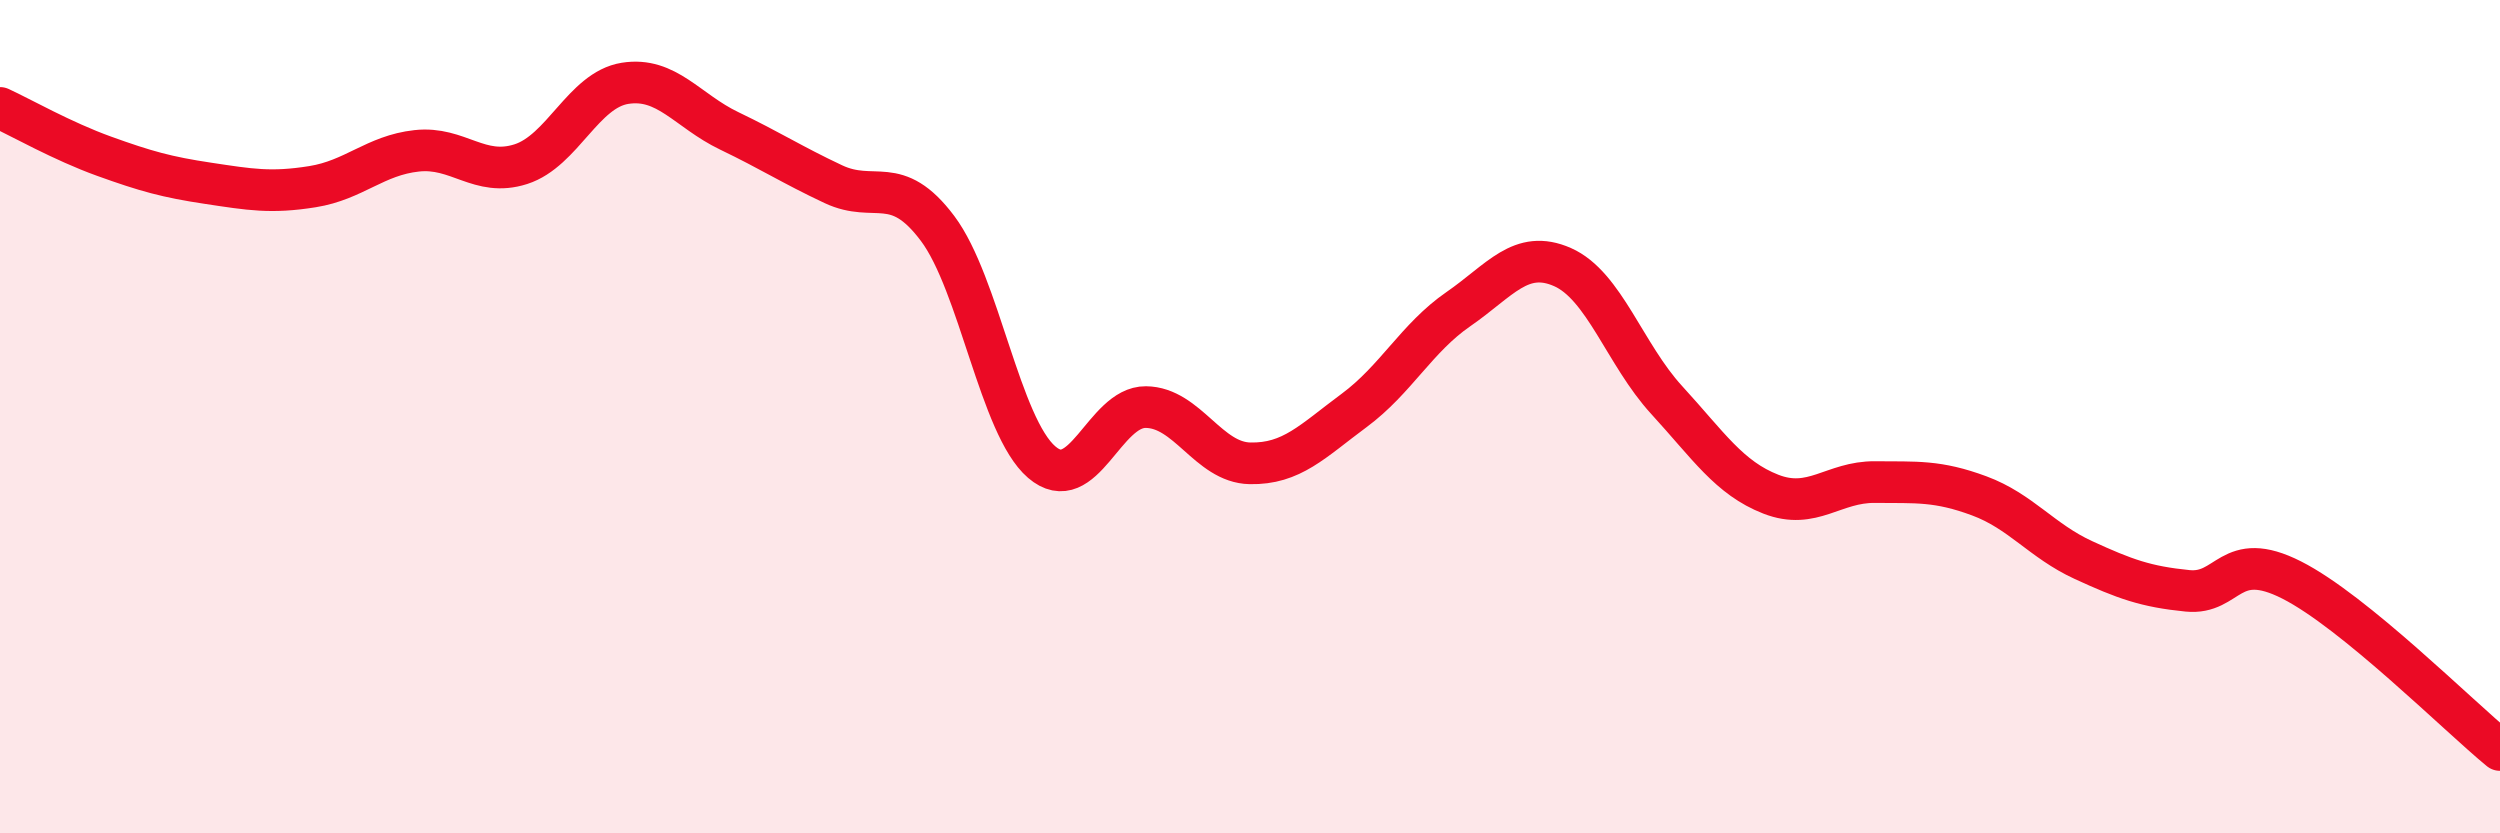
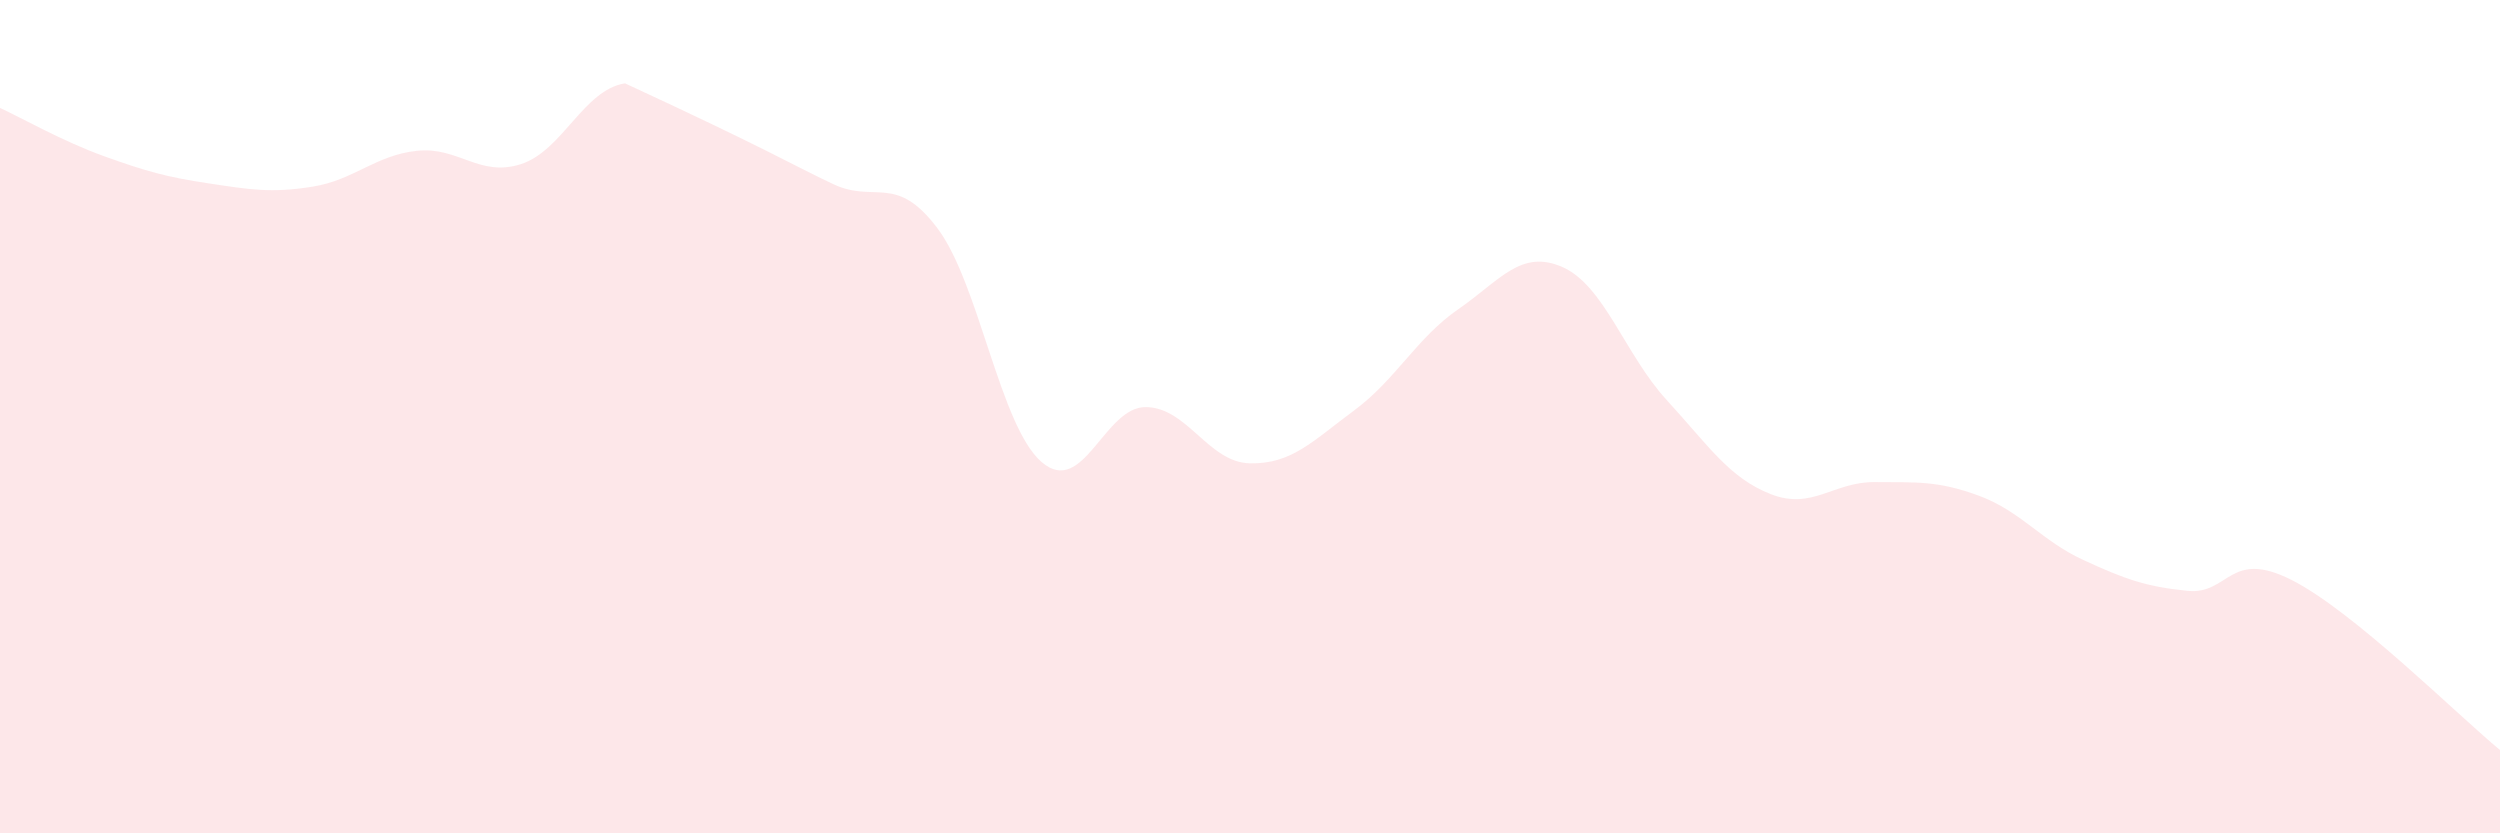
<svg xmlns="http://www.w3.org/2000/svg" width="60" height="20" viewBox="0 0 60 20">
-   <path d="M 0,2.59 C 0.5,2.82 1.5,3.39 2.5,3.75 C 3.5,4.11 4,4.25 5,4.4 C 6,4.55 6.5,4.64 7.5,4.48 C 8.5,4.32 9,3.73 10,3.62 C 11,3.51 11.5,4.26 12.5,3.94 C 13.5,3.62 14,2.16 15,2 C 16,1.84 16.5,2.66 17.5,3.14 C 18.5,3.62 19,3.95 20,4.42 C 21,4.89 21.5,4.15 22.5,5.48 C 23.5,6.81 24,10.23 25,11.09 C 26,11.95 26.5,9.76 27.5,9.77 C 28.5,9.78 29,11.1 30,11.12 C 31,11.14 31.5,10.59 32.5,9.85 C 33.5,9.11 34,8.11 35,7.42 C 36,6.73 36.5,5.97 37.5,6.41 C 38.5,6.85 39,8.51 40,9.6 C 41,10.69 41.5,11.47 42.5,11.86 C 43.5,12.25 44,11.56 45,11.57 C 46,11.58 46.5,11.53 47.5,11.9 C 48.5,12.27 49,12.98 50,13.44 C 51,13.9 51.5,14.08 52.5,14.18 C 53.5,14.28 53.5,13.16 55,13.92 C 56.5,14.68 59,17.18 60,18L60 20L0 20Z" fill="#EB0A25" opacity="0.1" stroke-linecap="round" stroke-linejoin="round" />
-   <path d="M 0,2.59 C 0.5,2.82 1.5,3.39 2.5,3.75 C 3.5,4.11 4,4.25 5,4.4 C 6,4.55 6.5,4.64 7.5,4.48 C 8.5,4.32 9,3.73 10,3.62 C 11,3.51 11.5,4.26 12.5,3.94 C 13.5,3.62 14,2.16 15,2 C 16,1.84 16.5,2.66 17.5,3.14 C 18.5,3.62 19,3.95 20,4.42 C 21,4.89 21.5,4.15 22.5,5.48 C 23.5,6.81 24,10.23 25,11.09 C 26,11.95 26.5,9.76 27.5,9.77 C 28.5,9.78 29,11.1 30,11.12 C 31,11.14 31.5,10.59 32.5,9.85 C 33.5,9.11 34,8.11 35,7.42 C 36,6.73 36.5,5.97 37.5,6.41 C 38.5,6.85 39,8.51 40,9.6 C 41,10.69 41.5,11.47 42.5,11.86 C 43.5,12.25 44,11.56 45,11.57 C 46,11.58 46.5,11.53 47.5,11.9 C 48.5,12.27 49,12.98 50,13.44 C 51,13.9 51.5,14.08 52.5,14.18 C 53.5,14.28 53.5,13.16 55,13.92 C 56.5,14.68 59,17.18 60,18" stroke="#EB0A25" stroke-width="1" fill="none" stroke-linecap="round" stroke-linejoin="round" />
+   <path d="M 0,2.59 C 0.5,2.82 1.5,3.39 2.5,3.75 C 3.5,4.11 4,4.25 5,4.4 C 6,4.55 6.5,4.64 7.5,4.48 C 8.5,4.32 9,3.73 10,3.62 C 11,3.51 11.5,4.26 12.5,3.94 C 13.5,3.62 14,2.16 15,2 C 18.5,3.62 19,3.95 20,4.42 C 21,4.89 21.5,4.15 22.5,5.48 C 23.5,6.81 24,10.23 25,11.09 C 26,11.95 26.5,9.76 27.5,9.77 C 28.5,9.78 29,11.1 30,11.12 C 31,11.14 31.5,10.59 32.5,9.85 C 33.5,9.11 34,8.11 35,7.42 C 36,6.73 36.5,5.97 37.5,6.41 C 38.5,6.85 39,8.51 40,9.6 C 41,10.69 41.5,11.47 42.5,11.86 C 43.5,12.25 44,11.56 45,11.57 C 46,11.58 46.5,11.53 47.5,11.9 C 48.5,12.27 49,12.98 50,13.44 C 51,13.9 51.5,14.08 52.5,14.18 C 53.5,14.28 53.5,13.16 55,13.92 C 56.5,14.68 59,17.18 60,18L60 20L0 20Z" fill="#EB0A25" opacity="0.1" stroke-linecap="round" stroke-linejoin="round" />
</svg>